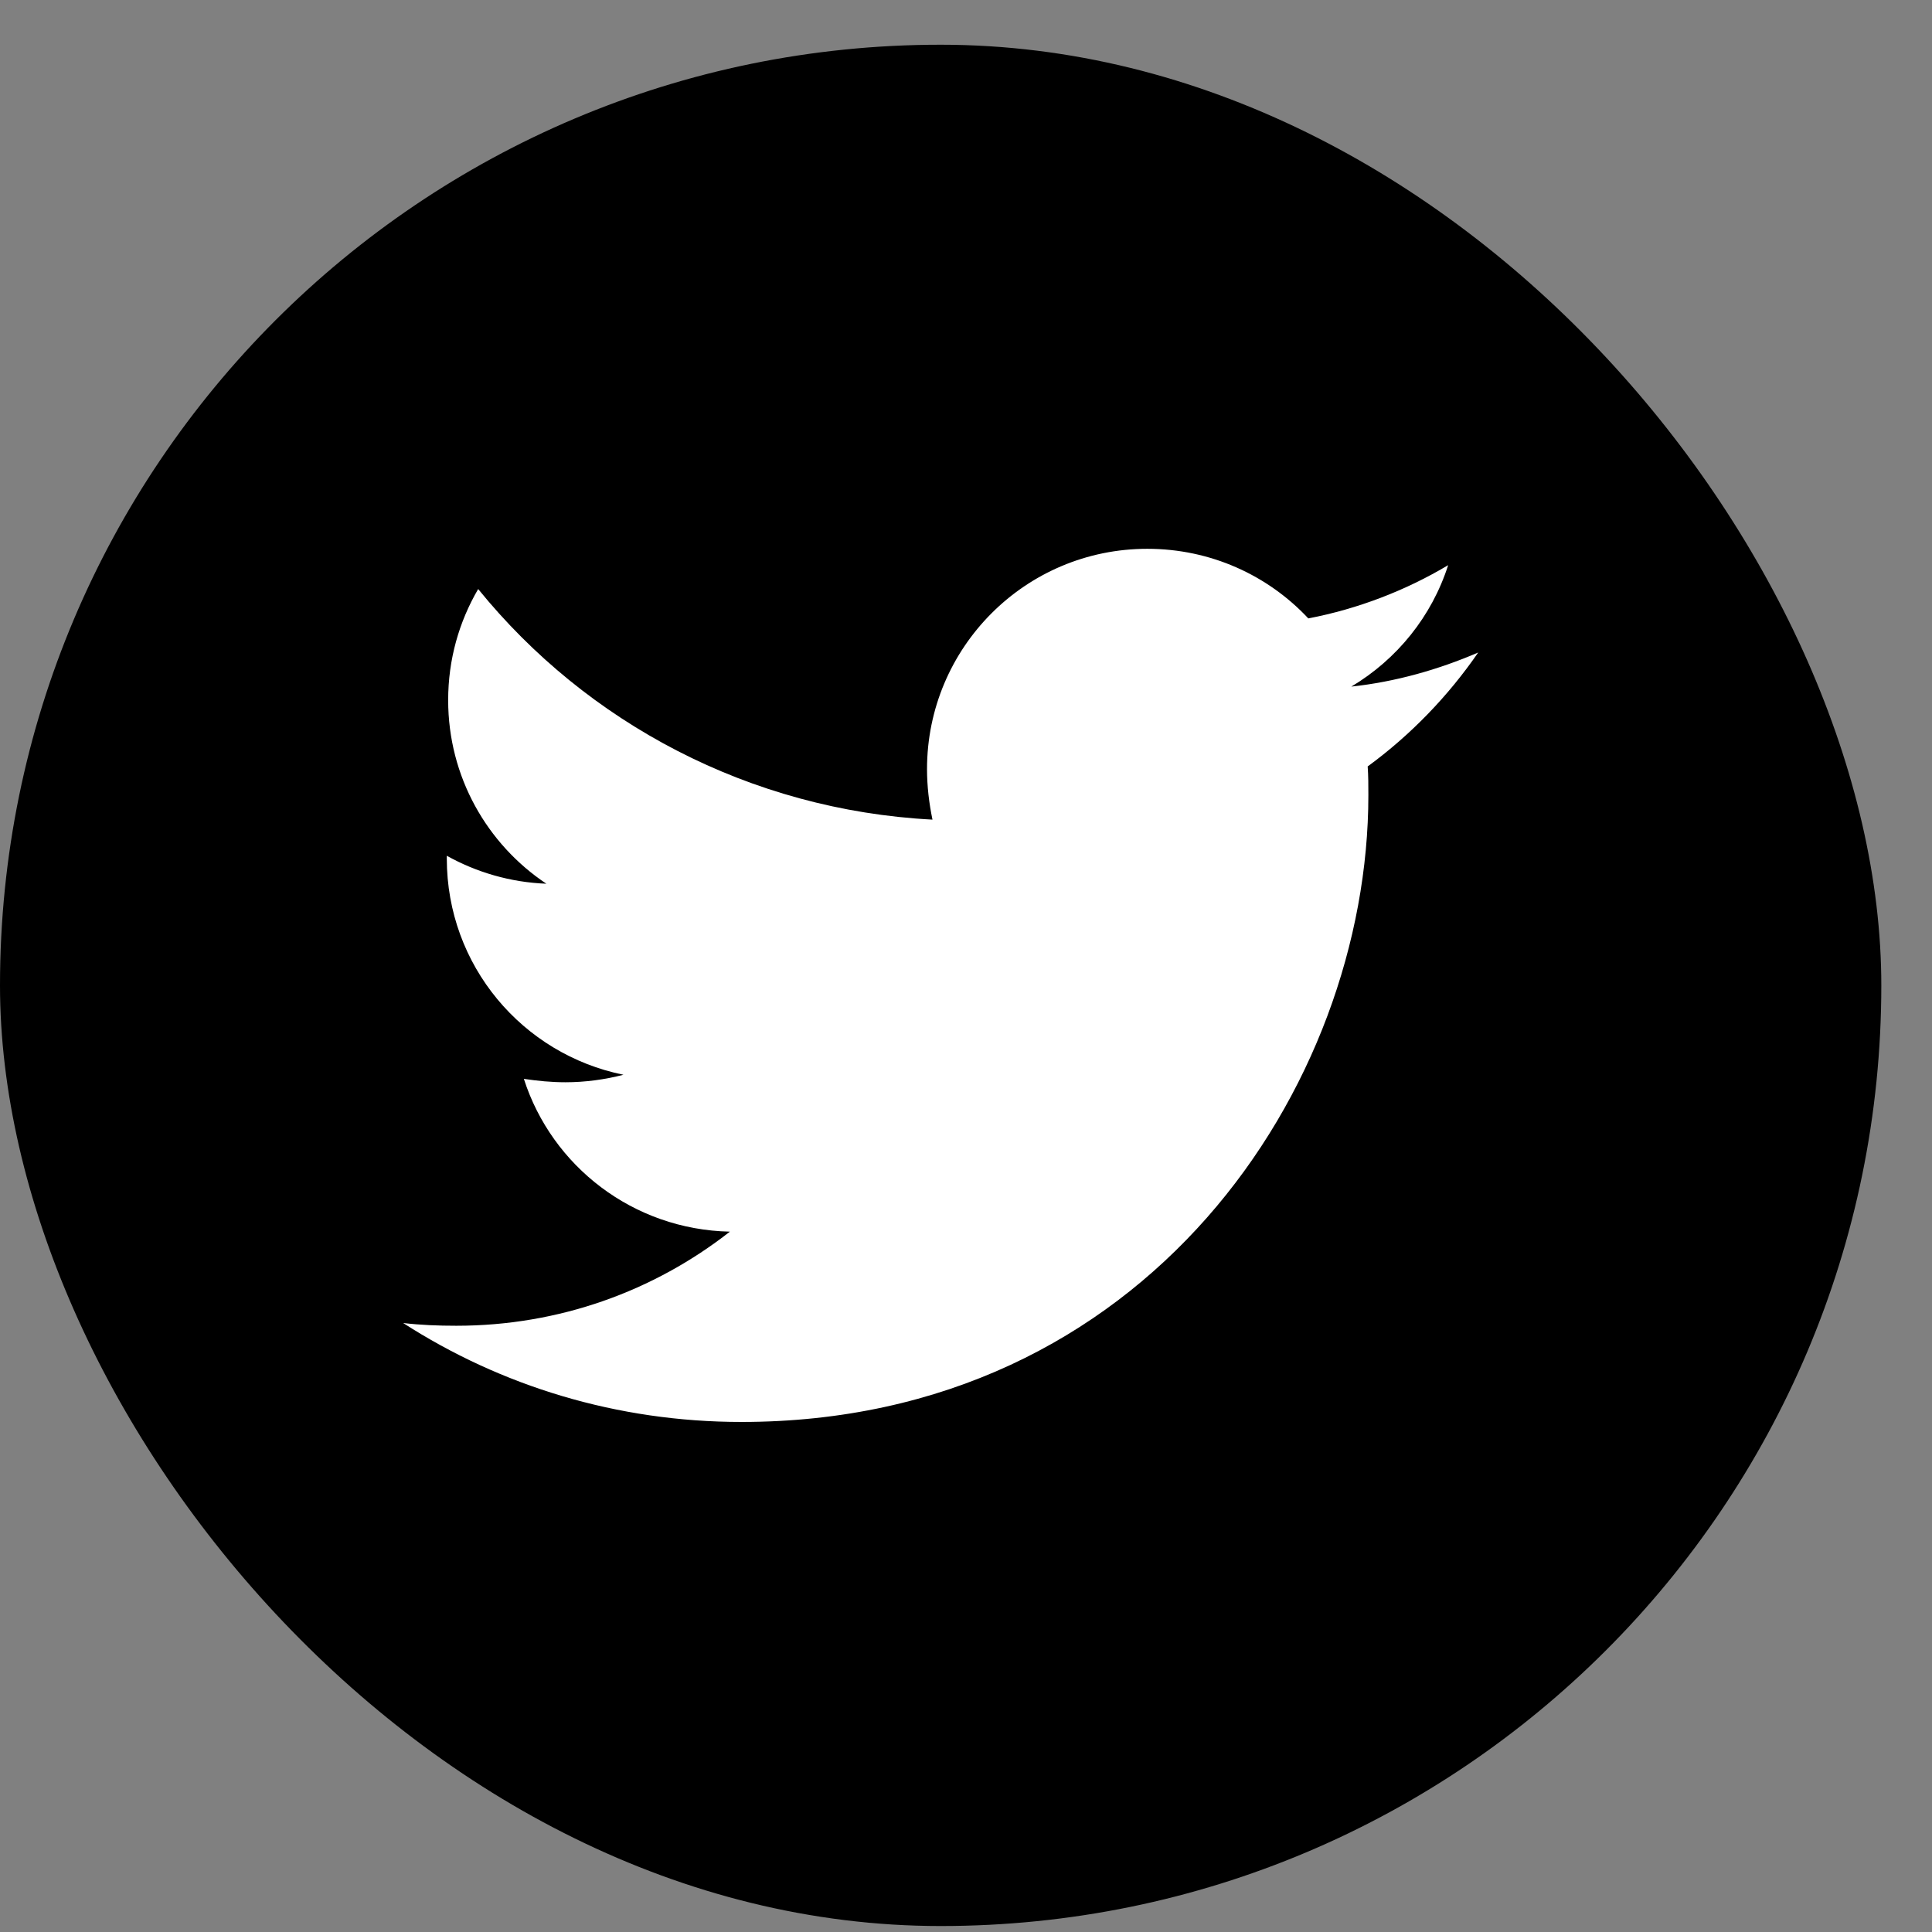
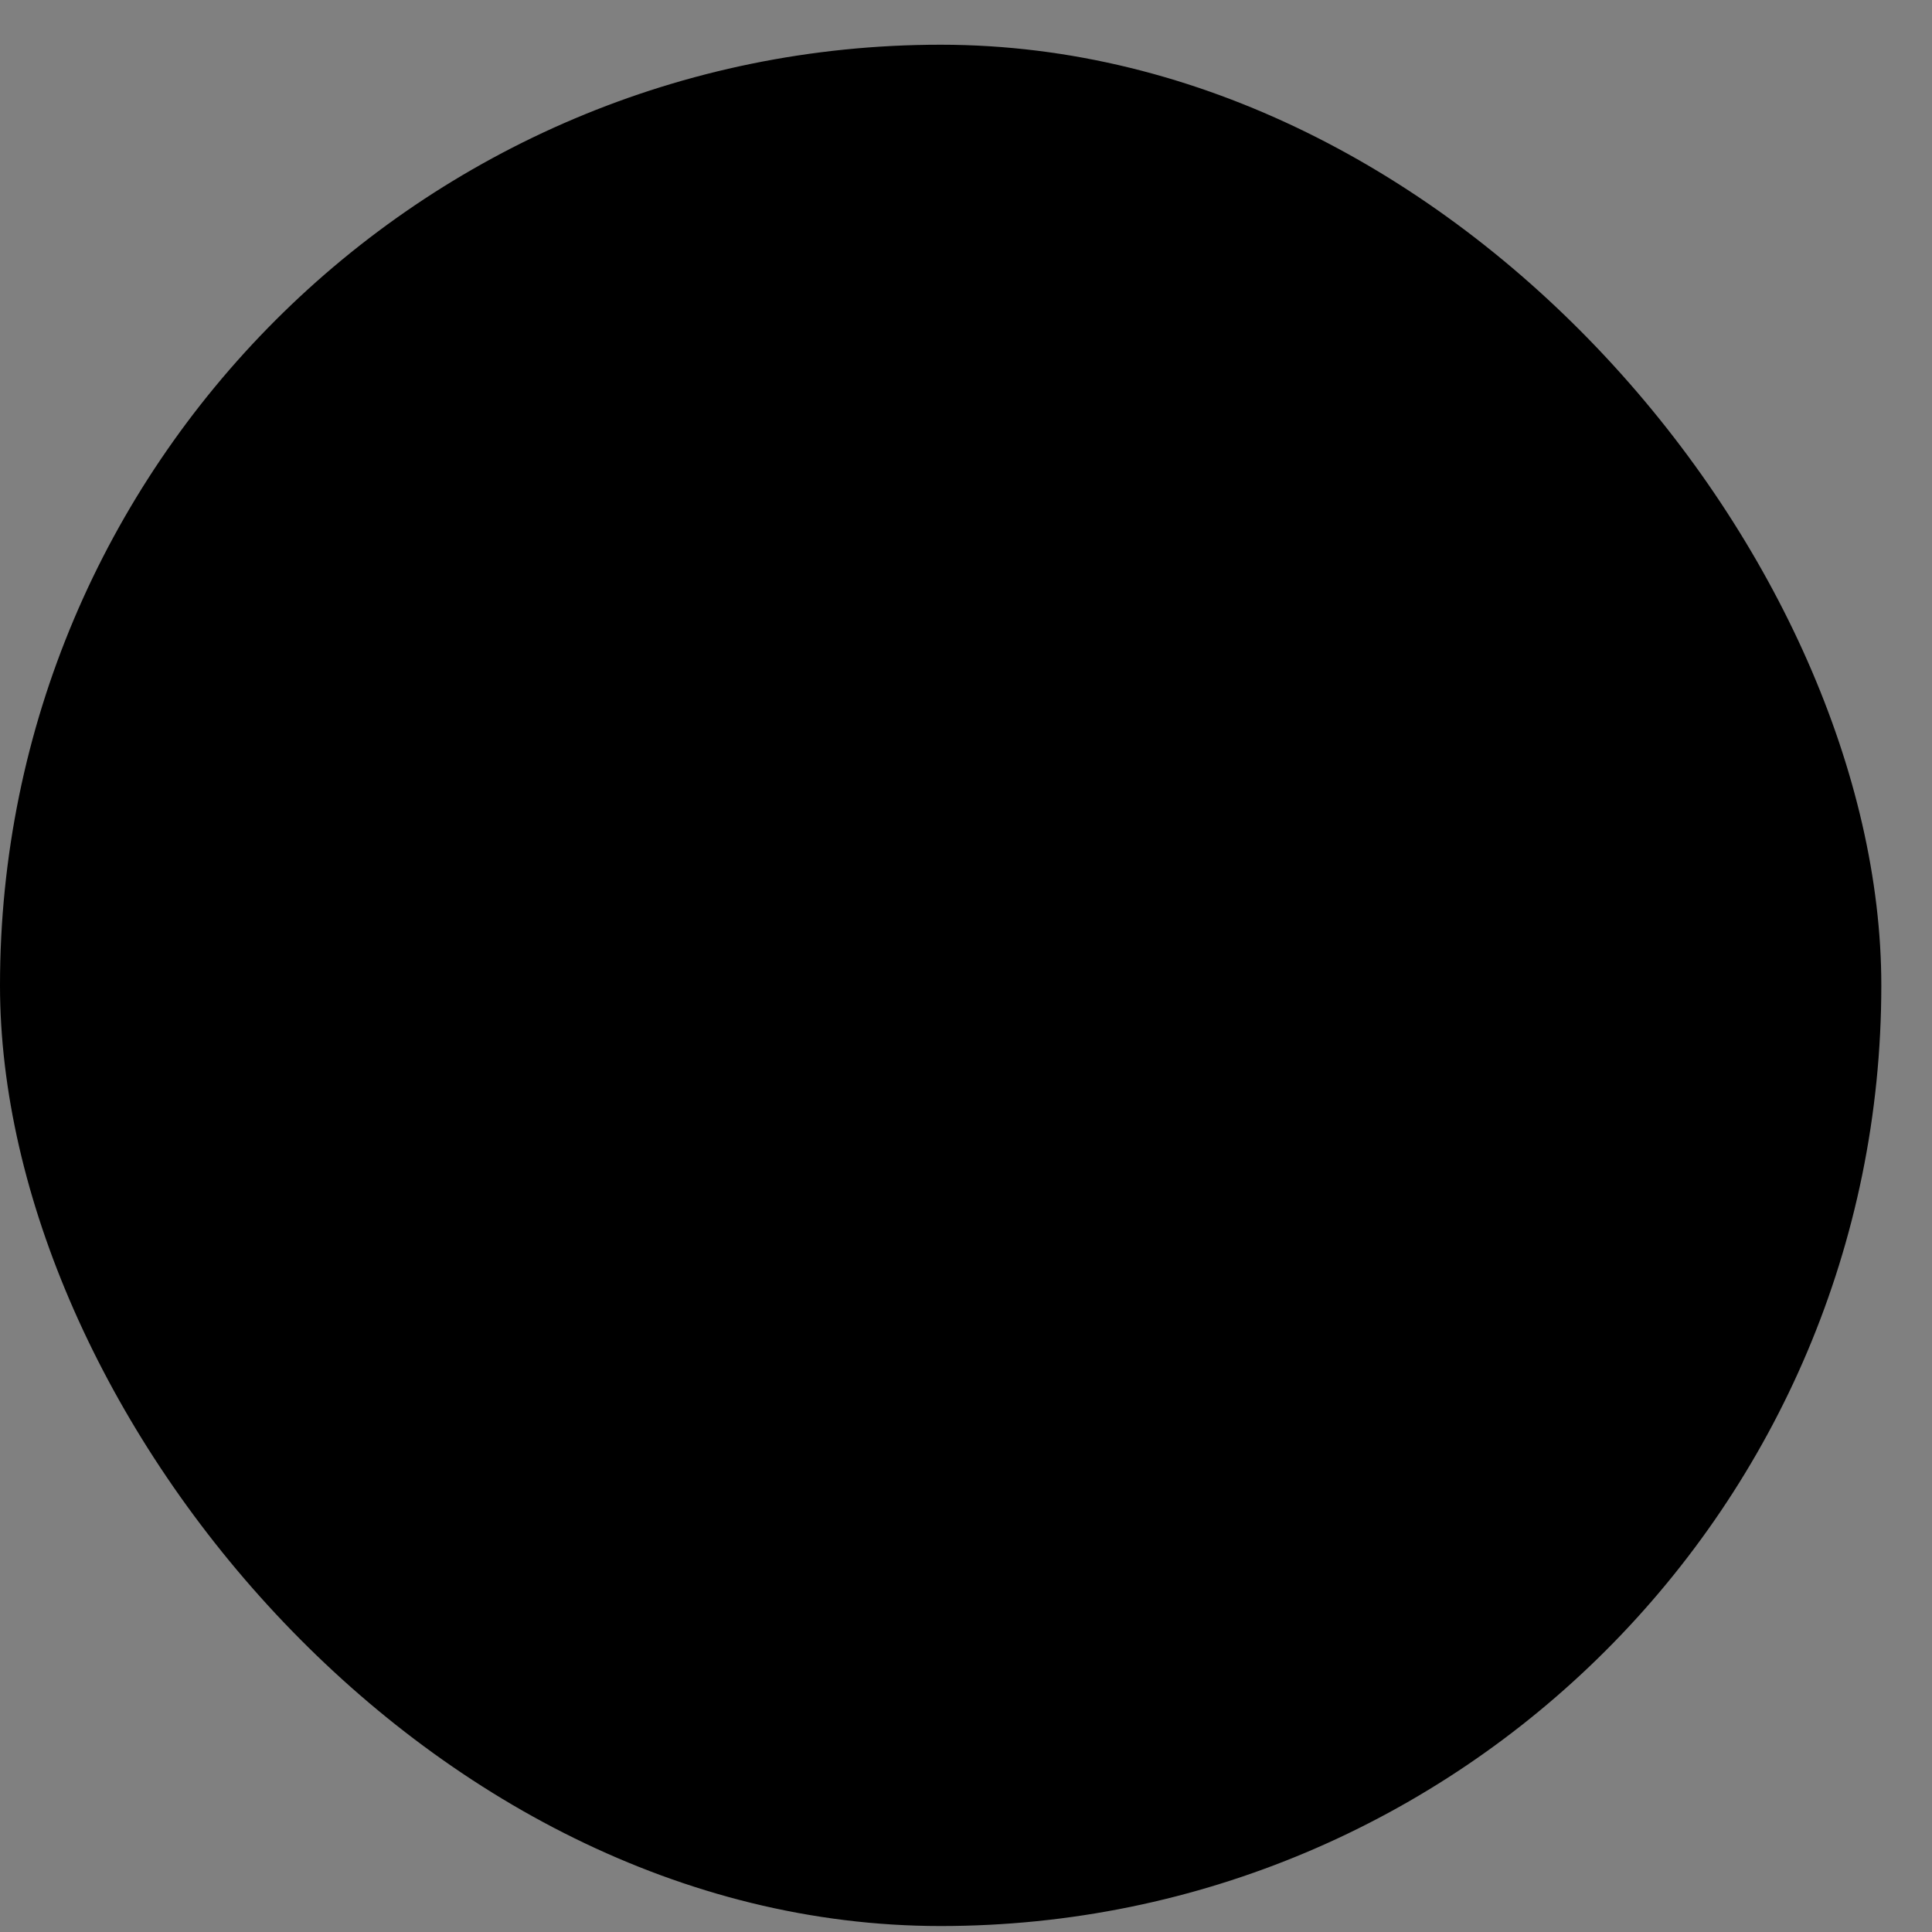
<svg xmlns="http://www.w3.org/2000/svg" width="34" height="34" viewBox="0 0 34 34" fill="none">
  <rect x="0" y="0" width="34" height="34" fill="#808080" stroke="none" />
  <rect y="0.787" width="33.108" height="33.108" rx="16.554" fill="black" />
  <g clip-path="url(#clip0_296_2682)">
-     <path d="M24.069 13.488C24.081 13.656 24.081 13.824 24.081 13.992C24.081 19.118 20.179 25.024 13.049 25.024C10.852 25.024 8.811 24.388 7.095 23.283C7.407 23.319 7.707 23.331 8.031 23.331C9.844 23.331 11.512 22.719 12.845 21.675C11.14 21.639 9.712 20.522 9.219 18.986C9.459 19.022 9.7 19.046 9.952 19.046C10.3 19.046 10.648 18.998 10.972 18.914C9.195 18.553 7.863 16.993 7.863 15.108V15.06C8.379 15.348 8.979 15.528 9.615 15.552C8.571 14.856 7.887 13.668 7.887 12.323C7.887 11.603 8.079 10.943 8.415 10.366C10.324 12.719 13.193 14.256 16.41 14.424C16.35 14.136 16.314 13.836 16.314 13.536C16.314 11.399 18.043 9.658 20.191 9.658C21.308 9.658 22.316 10.126 23.024 10.883C23.901 10.715 24.741 10.39 25.485 9.946C25.197 10.847 24.585 11.603 23.781 12.083C24.561 11.999 25.317 11.783 26.014 11.483C25.485 12.251 24.825 12.935 24.069 13.488Z" fill="white" />
-   </g>
+     </g>
  <defs>
    <clipPath id="clip0_296_2682">
      <rect width="18.919" height="18.919" fill="white" transform="translate(7.095 7.882)" />
    </clipPath>
  </defs>
</svg>